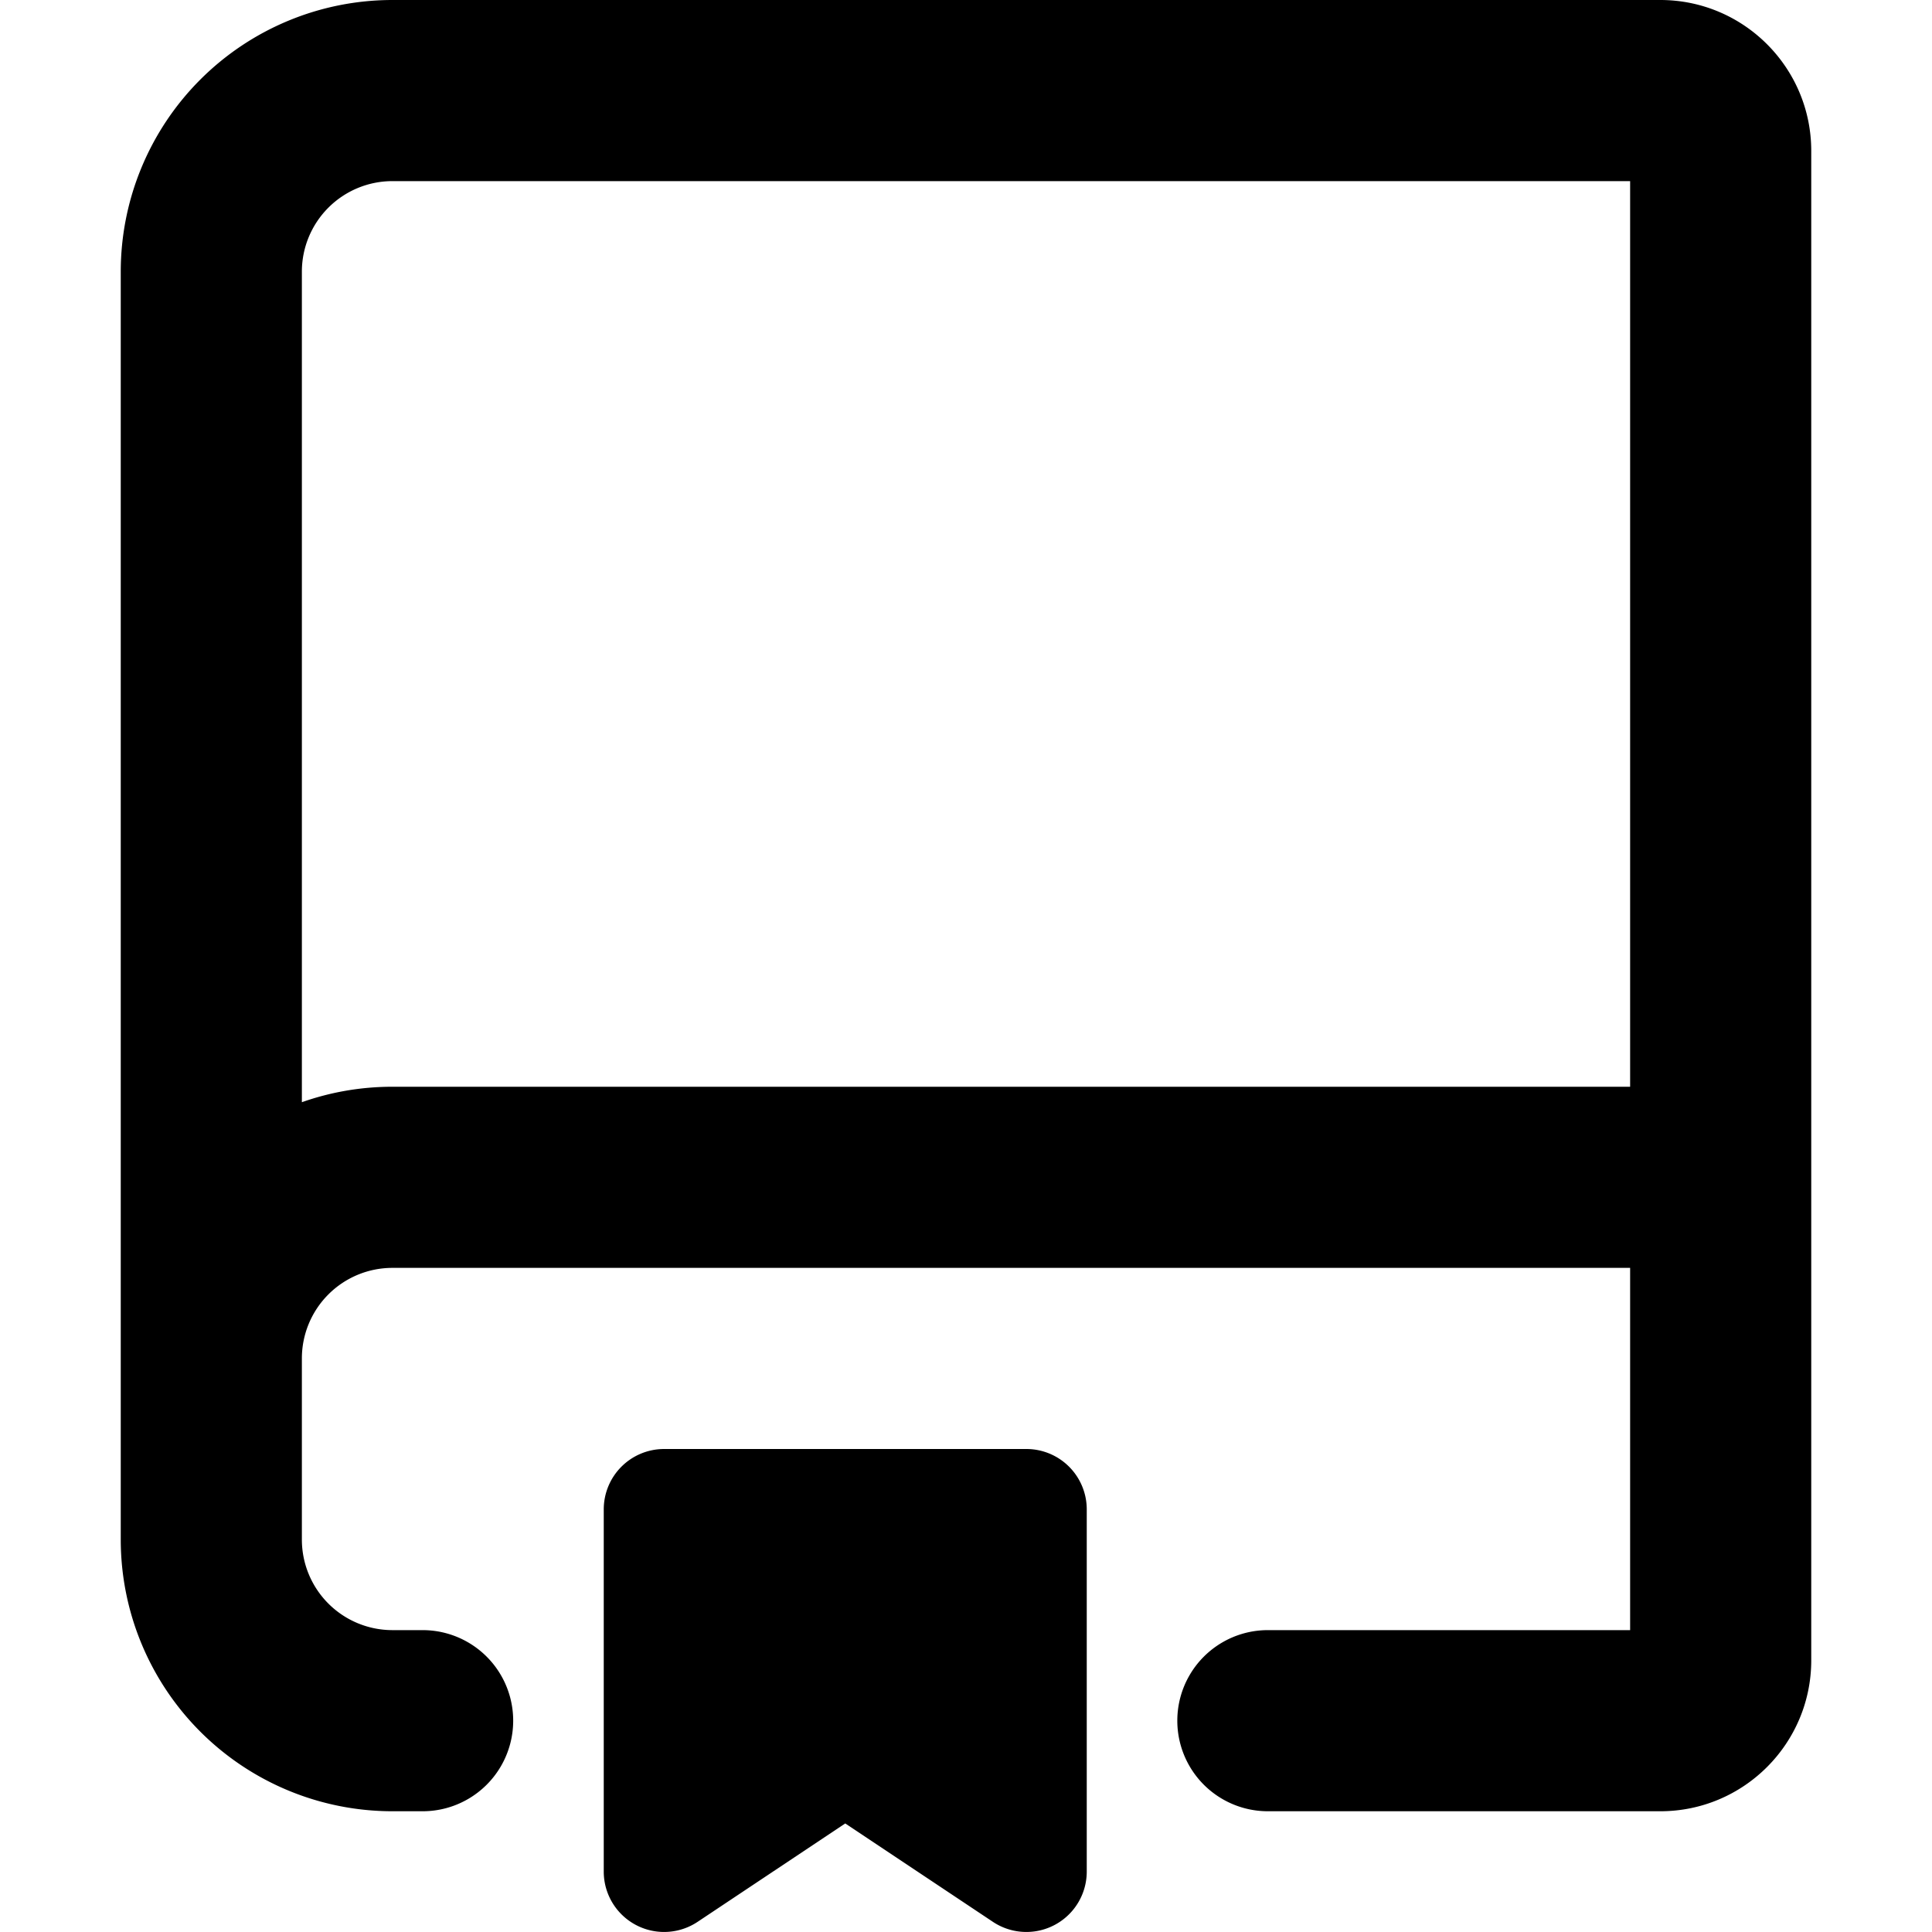
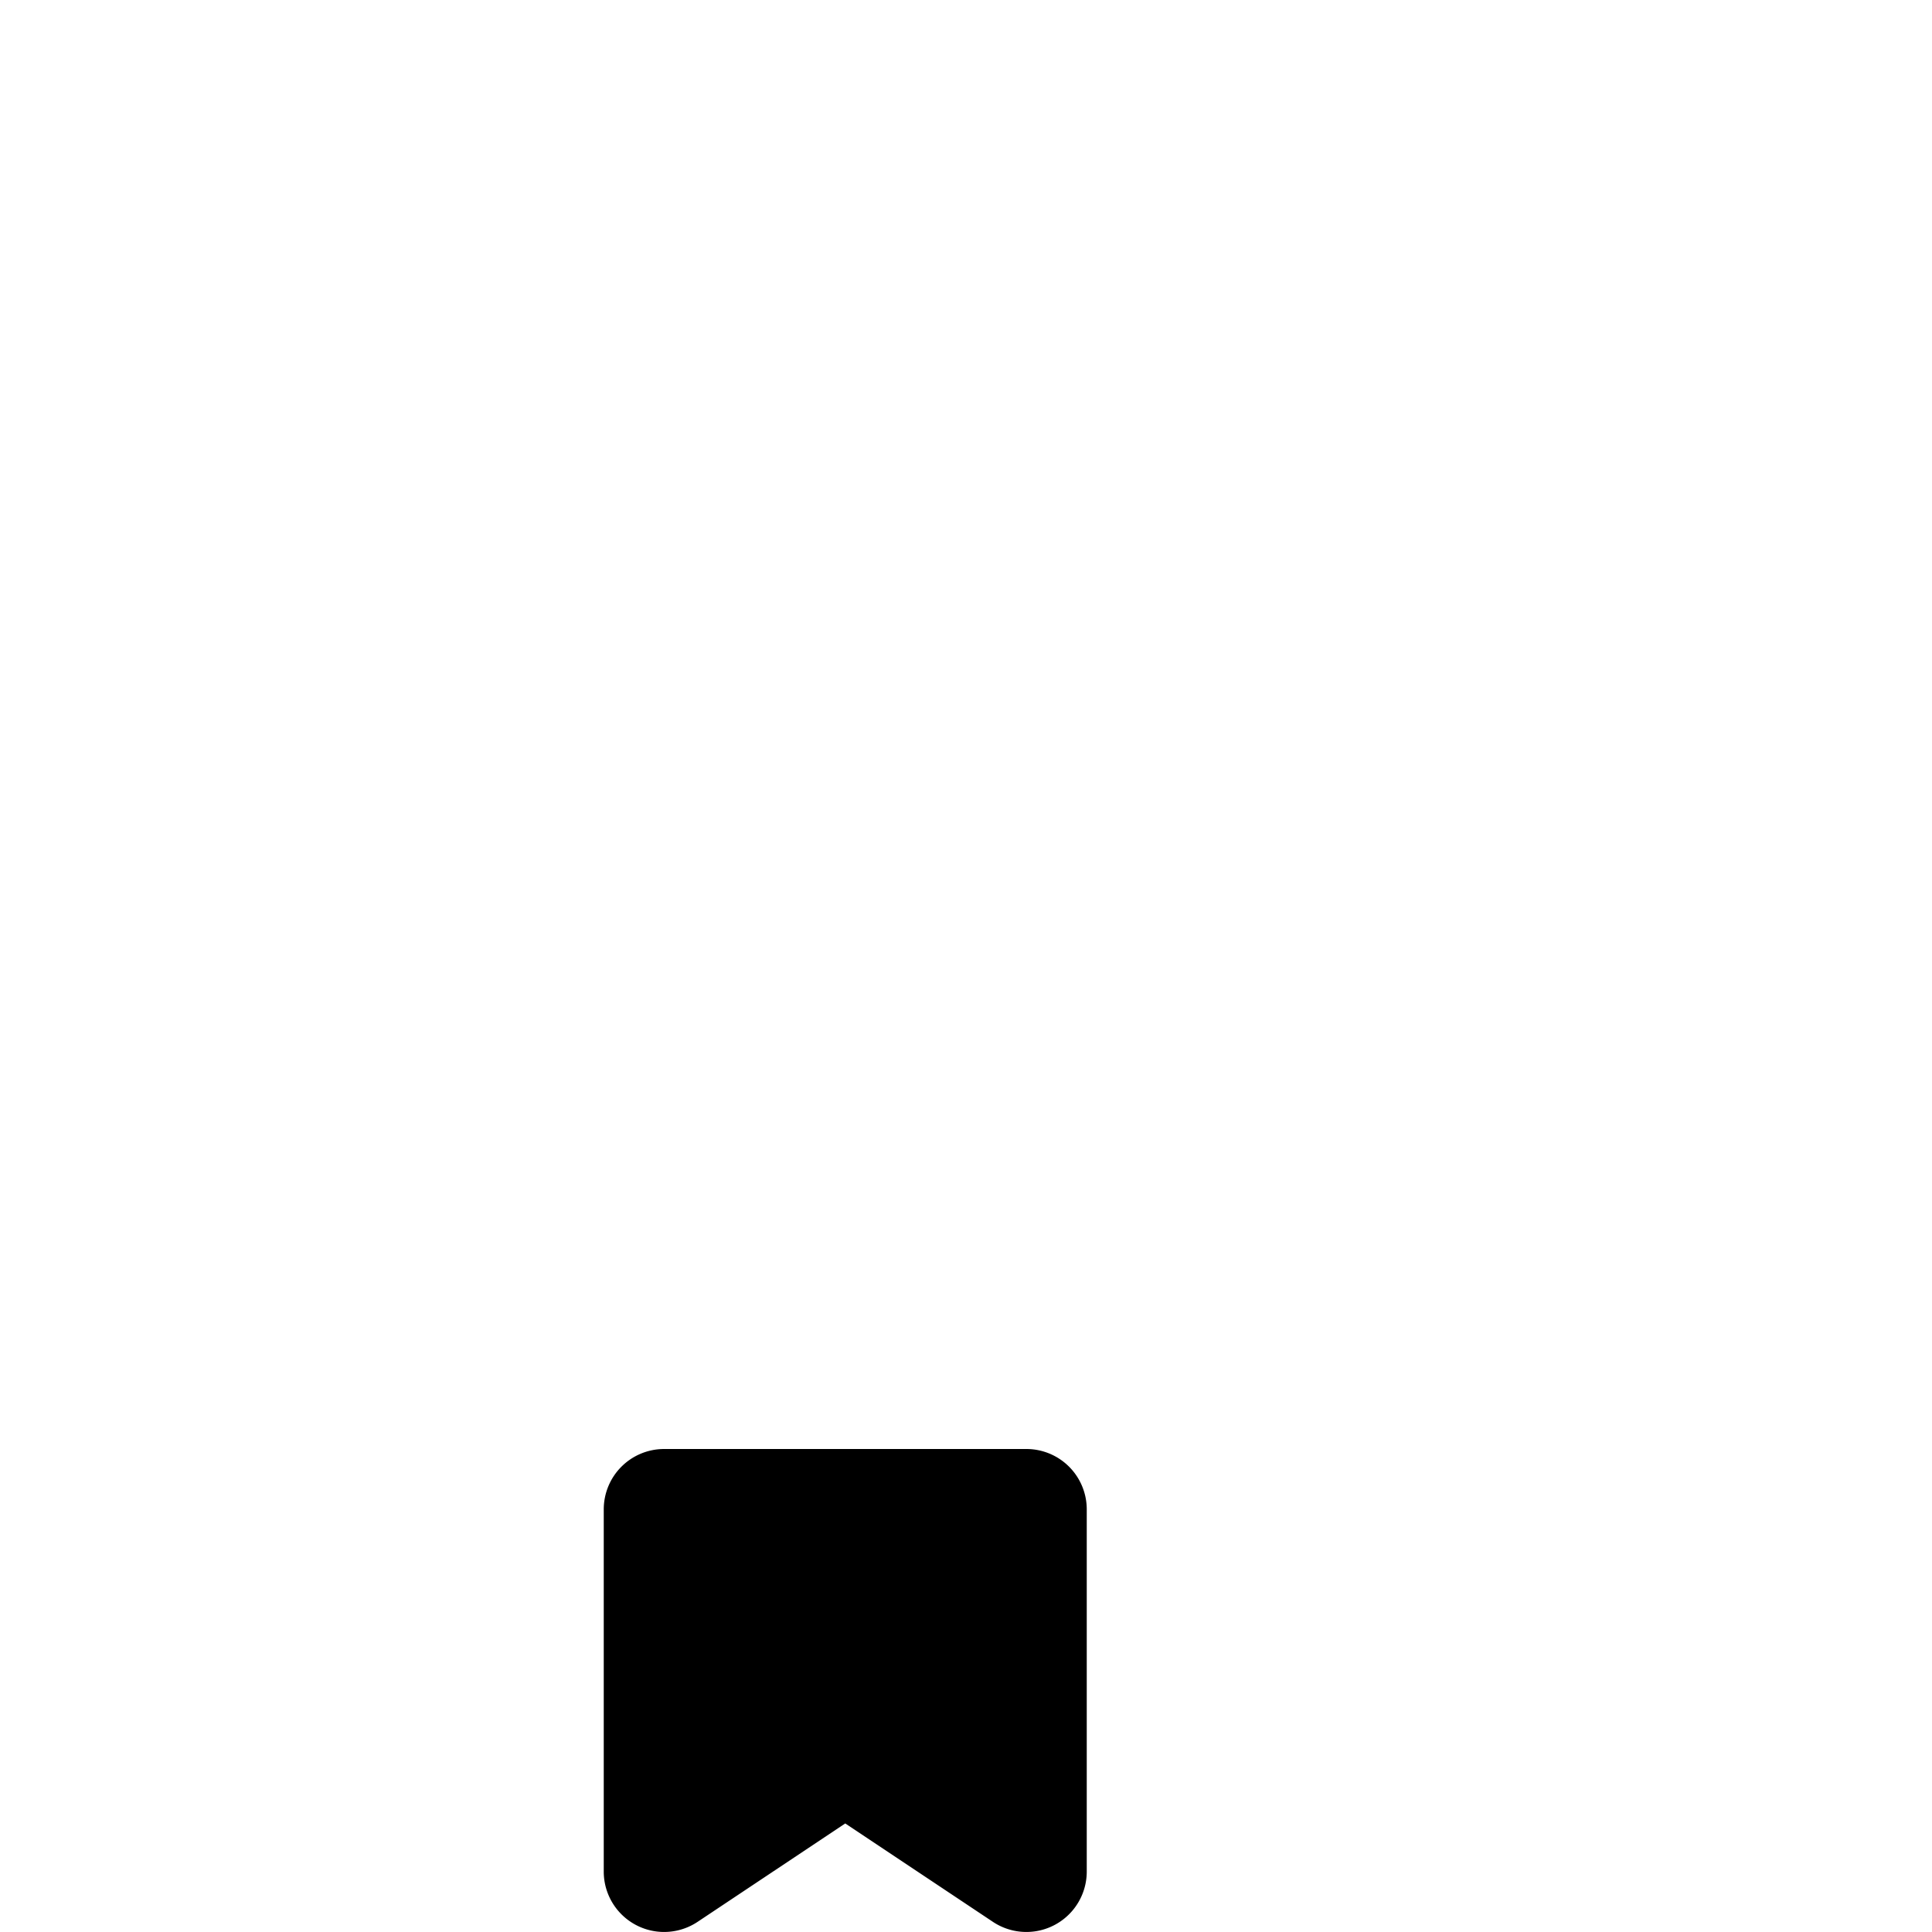
<svg xmlns="http://www.w3.org/2000/svg" width="800px" height="800px" viewBox="0 0 16 16" fill="none">
  <g fill="#000000">
-     <path fill-rule="evenodd" d="M3.25 0A2.25 2.25 0 001 2.25v10.5A2.25 2.25 0 003.25 15h.25a.75.75 0 000-1.5h-.25a.75.75 0 01-.75-.75v-1.5a.75.75 0 01.75-.75H13.5v3h-3a.75.75 0 000 1.5h3.25c.69 0 1.25-.56 1.25-1.25V1.25C15 .56 14.44 0 13.75 0H3.25zM13.5 9V1.5H3.25a.75.75 0 00-.75.75v6.878c.235-.083.487-.128.75-.128H13.5z" clip-rule="evenodd" />
    <path d="M5.5 12a.5.5 0 00-.5.5v3a.5.5 0 00.777.416L7 15.101l1.223.815A.5.5 0 009 15.5v-3a.5.5 0 00-.5-.5h-3z" />
  </g>
</svg>